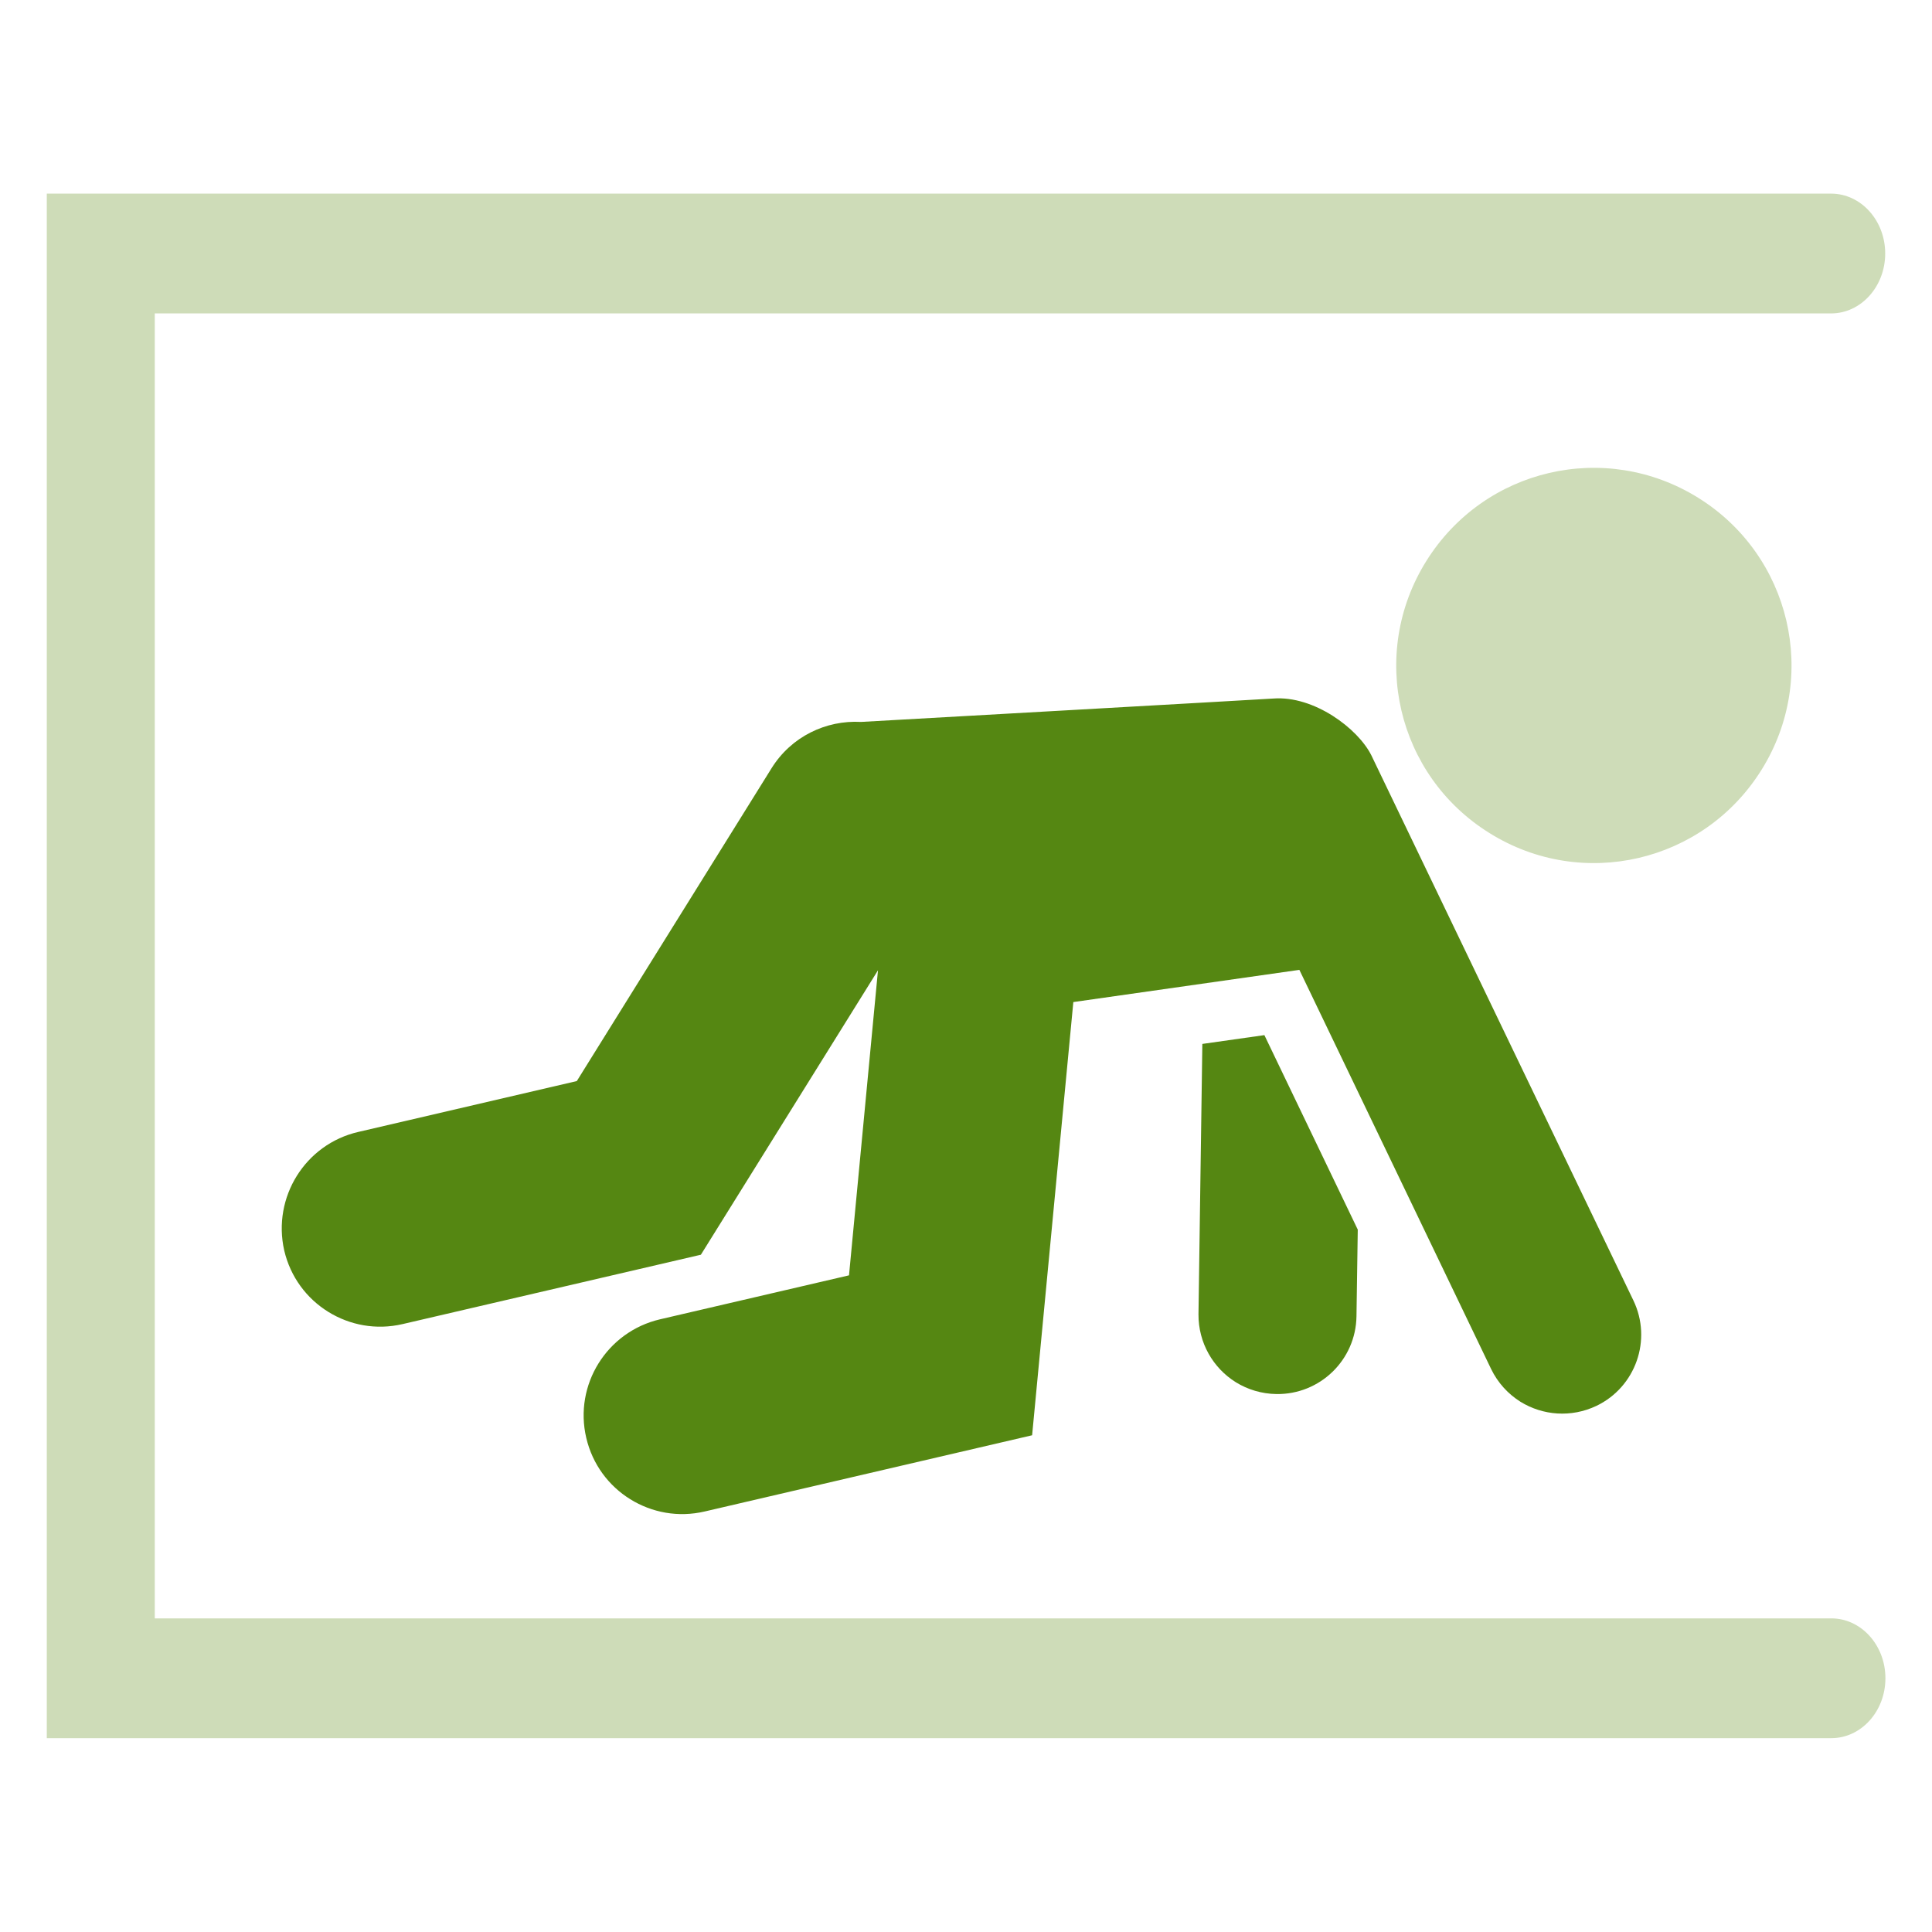
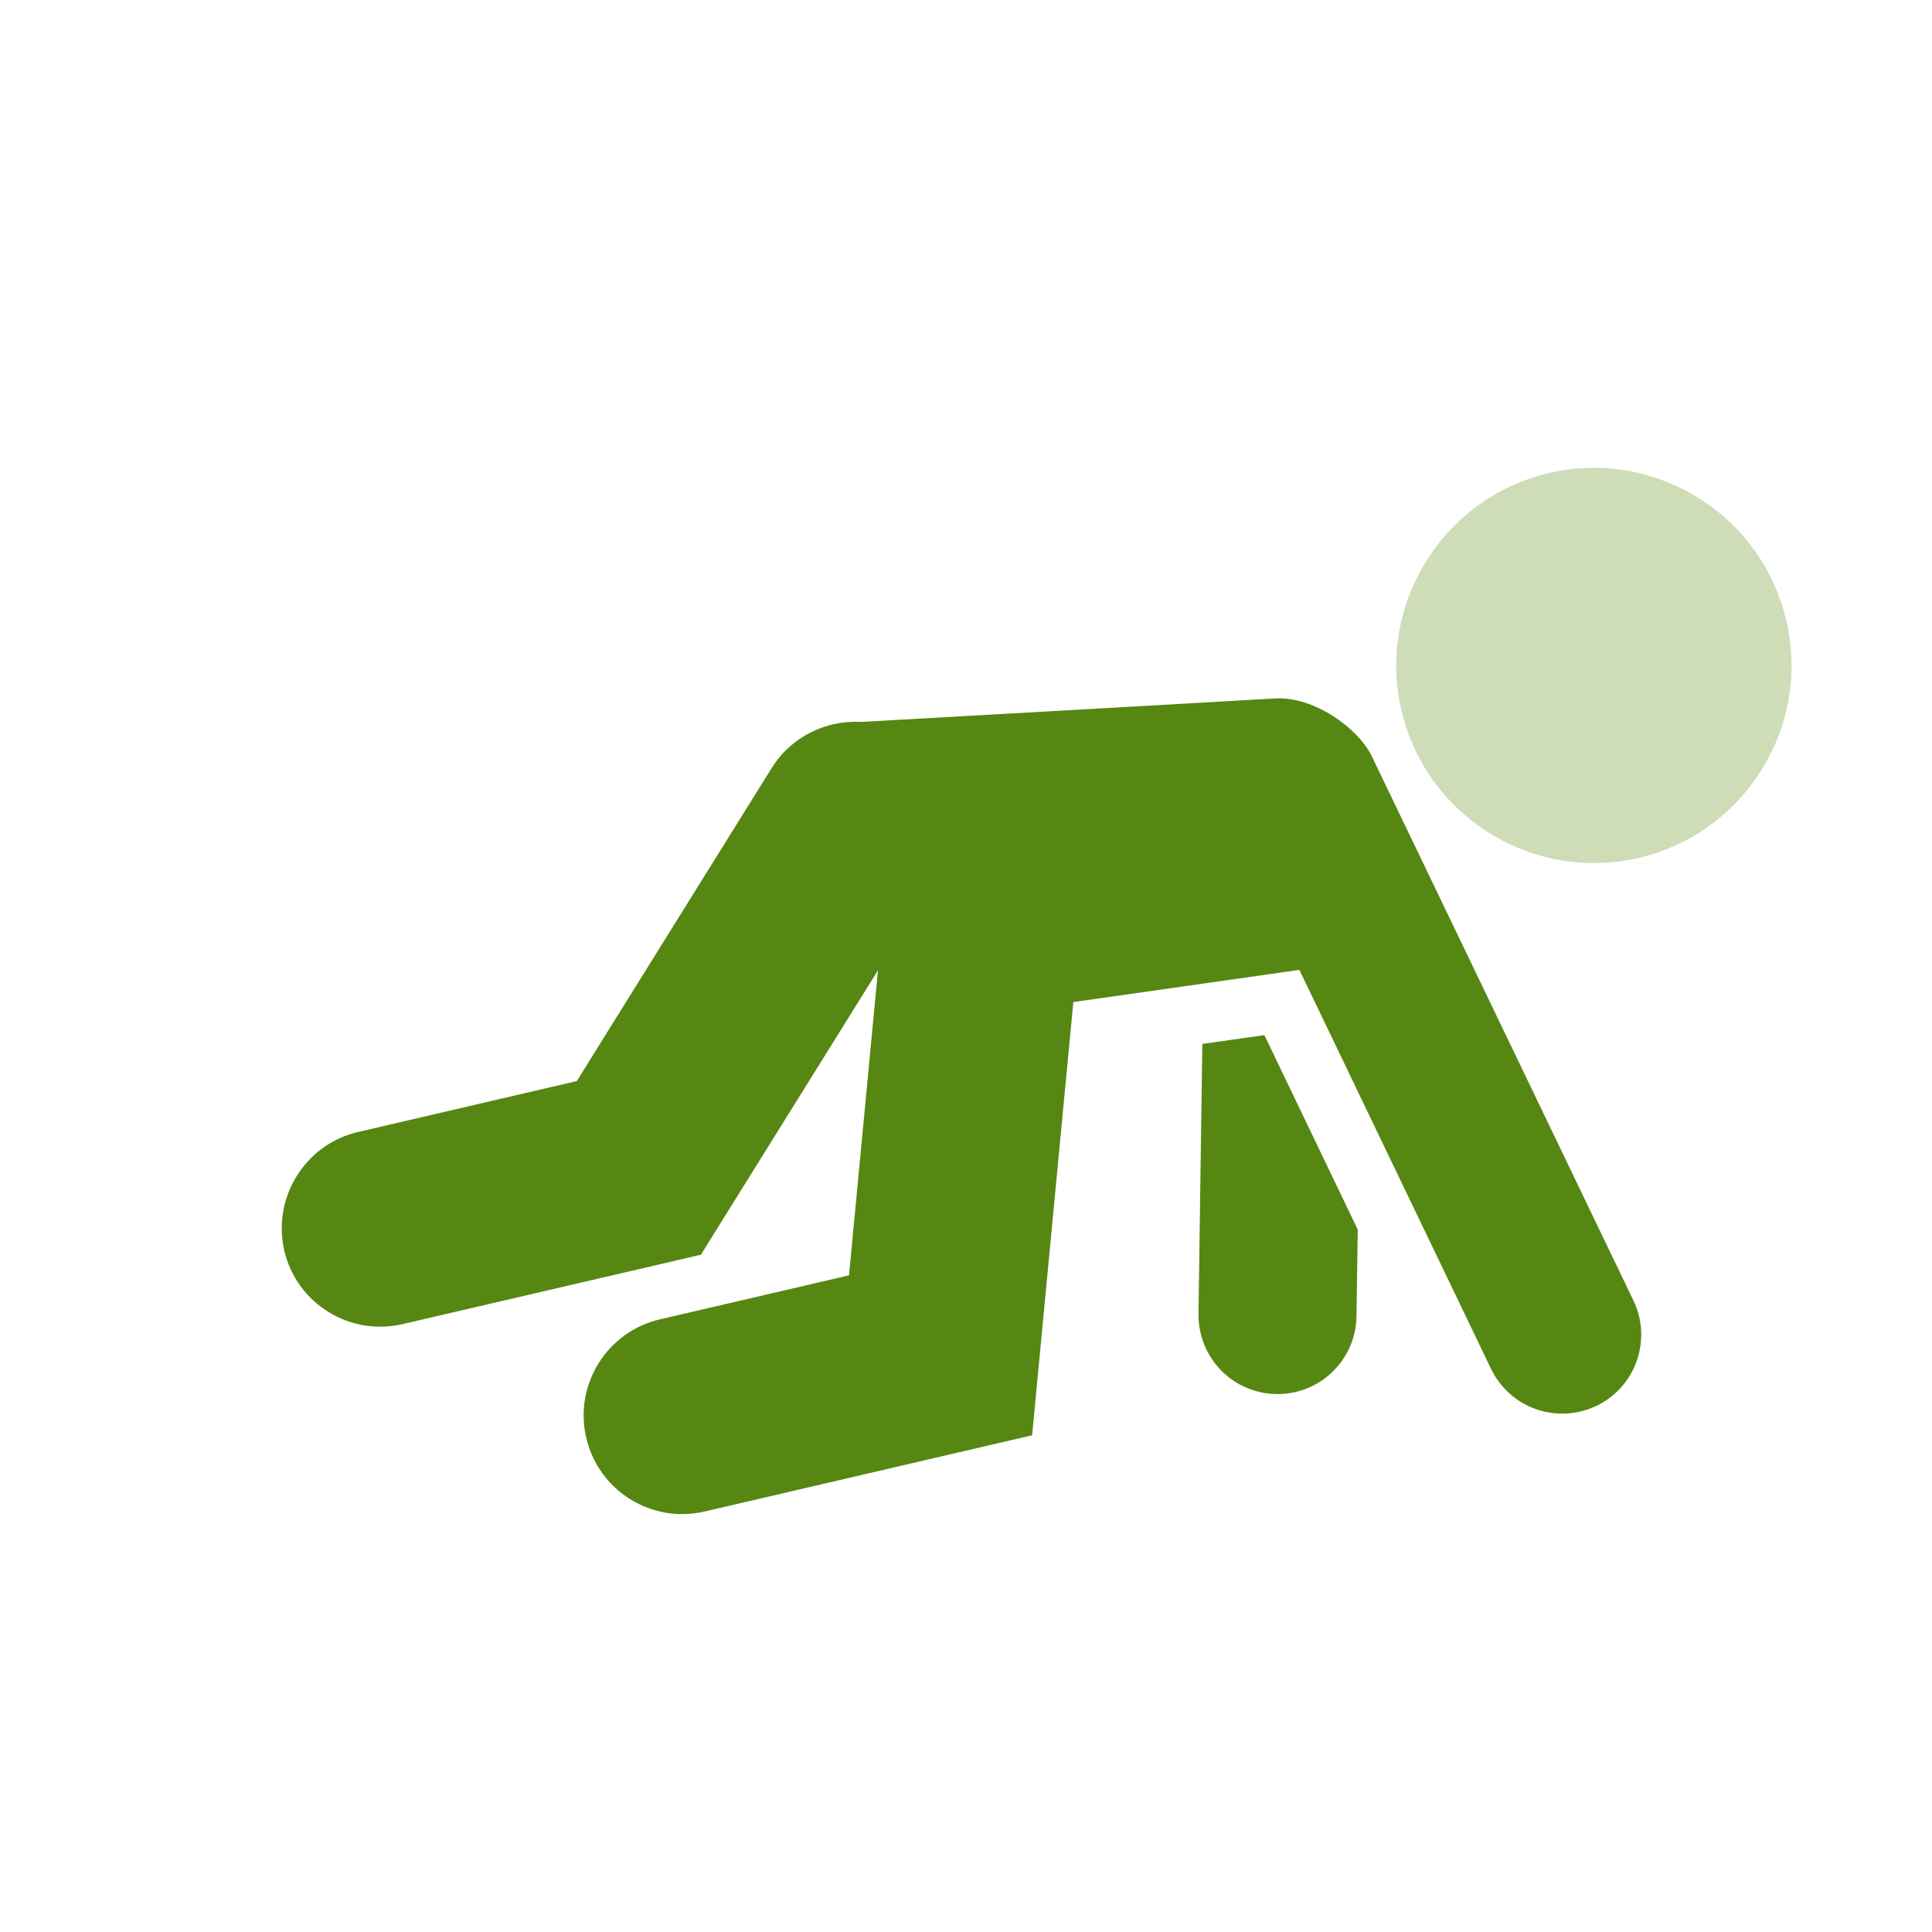
<svg xmlns="http://www.w3.org/2000/svg" version="1.1" id="Layer_1" x="0px" y="0px" viewBox="0 0 90 90" style="enable-background:new 0 0 90 90;" xml:space="preserve">
  <style type="text/css">
	.st0{fill:#CEDCB8;}
	.st1{fill:#558712;}
</style>
  <g>
    <g>
      <g>
        <g>
          <g>
            <g>
              <g>
                <g>
                  <g>
                    <g>
                      <path class="st0" d="M82.06,35.86c2.7-4.33,1.36-9.99-2.95-12.67c-4.32-2.69-9.97-1.38-12.67,2.95            c-2.7,4.33-1.37,9.99,2.95,12.67C73.7,41.5,79.36,40.19,82.06,35.86z" />
                    </g>
                  </g>
                </g>
                <g>
                  <path class="st1" d="M58.9,48.22l4.35,9.06l-0.06,4.04c-0.03,2.03-1.7,3.65-3.73,3.62c-0.69-0.01-1.34-0.21-1.89-0.55          c-1.06-0.66-1.75-1.84-1.74-3.17l0.18-12.59L58.9,48.22z" />
                </g>
              </g>
            </g>
          </g>
          <g>
            <path class="st1" d="M16.69,52.73l10.18-2.37l9.07-14.57c0.92-1.48,2.54-2.25,4.17-2.16c0,0,18.64-1.05,19.21-1.09       c1.89-0.14,3.93,1.39,4.56,2.64l12.21,25.4c0.88,1.83,0.11,4.03-1.72,4.91c-1.18,0.56-2.5,0.45-3.54-0.19       c-0.57-0.36-1.05-0.87-1.37-1.53l-8.93-18.59L50,46.68l-1.92,20.18l-15.25,3.55c-1.24,0.29-2.47,0.05-3.47-0.57       s-1.76-1.62-2.05-2.86c-0.58-2.47,0.96-4.94,3.43-5.52l8.81-2.05L40.9,45.2l-8.25,13.25l-13.89,3.23       c-1.24,0.29-2.47,0.05-3.47-0.57s-1.76-1.62-2.05-2.86C12.68,55.77,14.22,53.3,16.69,52.73z" />
          </g>
        </g>
      </g>
    </g>
    <g>
      <g>
-         <path class="st0" d="M2.18,80.97h83.13c1.39,0,2.52-1.25,2.52-2.79s-1.13-2.79-2.52-2.79H7.21V14.6H85.3     c1.39,0,2.52-1.25,2.52-2.79s-1.13-2.79-2.52-2.79H2.18V80.97z" />
-       </g>
+         </g>
    </g>
  </g>
</svg>